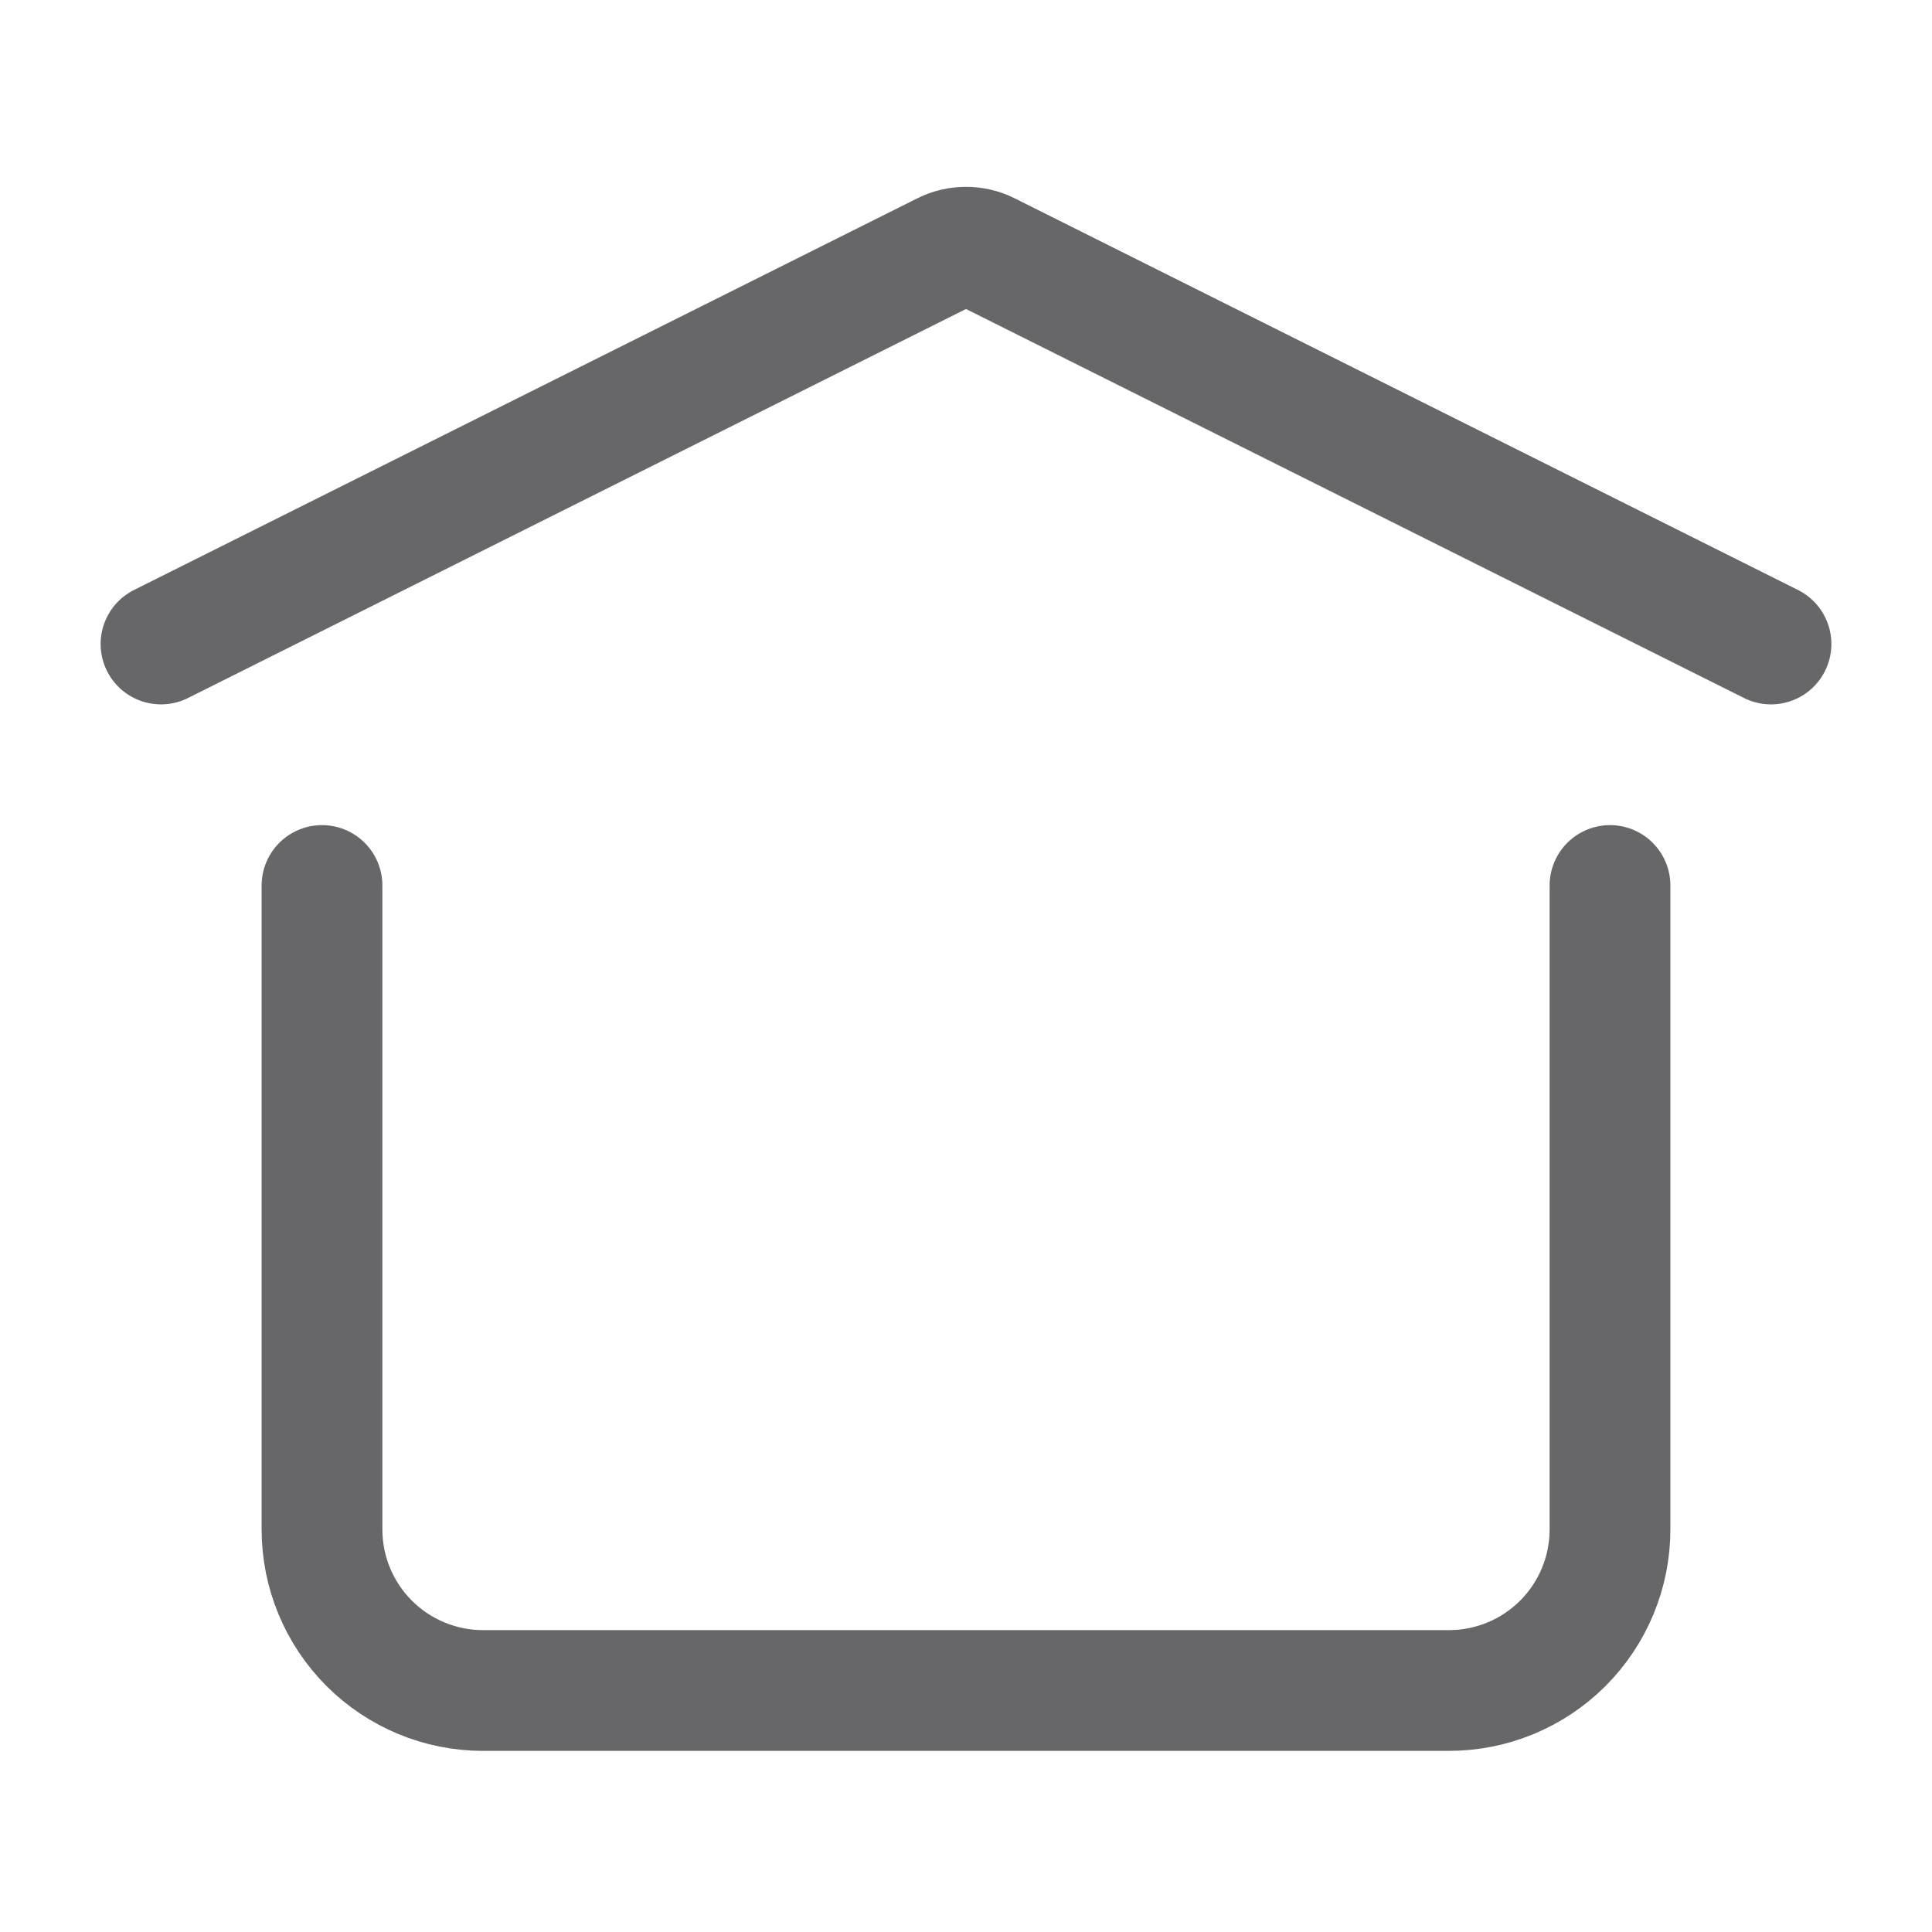
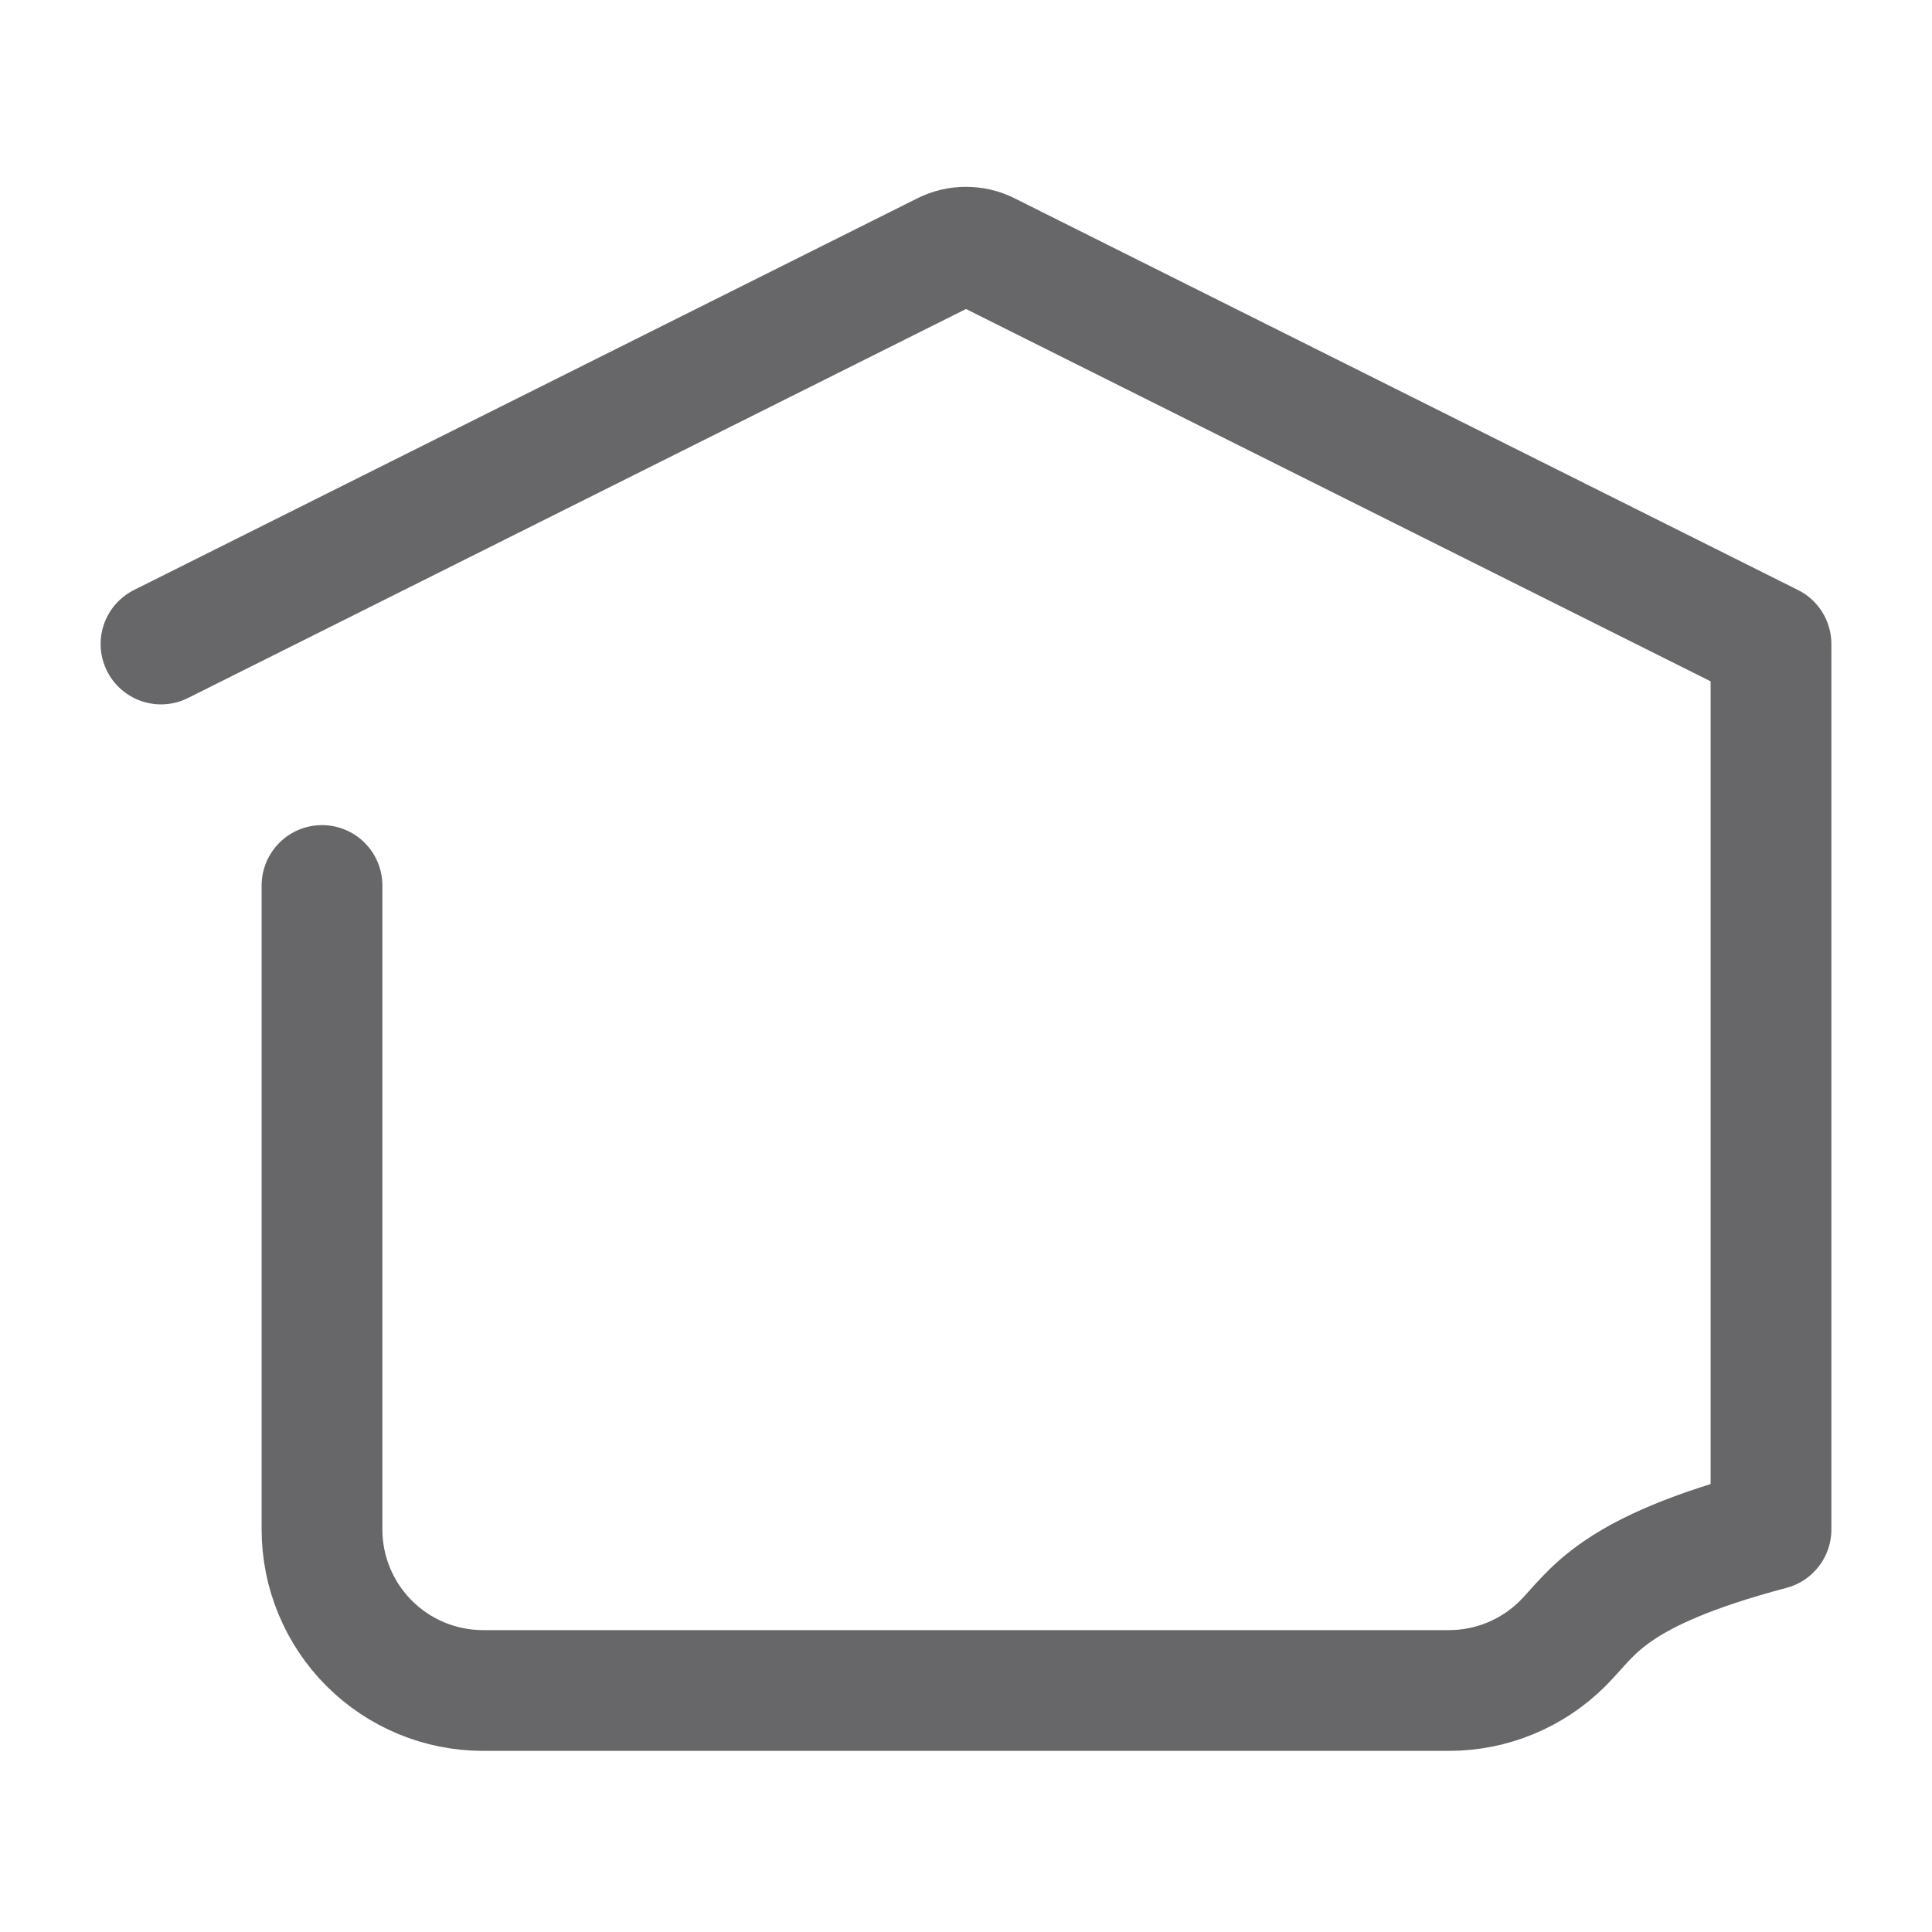
<svg xmlns="http://www.w3.org/2000/svg" width="24" height="24" viewBox="0 0 24 24" fill="none">
-   <path d="M2 8L11.732 3.134C11.815 3.092 11.907 3.071 12 3.071C12.093 3.071 12.185 3.092 12.268 3.134L22 8M20 11V19C20 19.53 19.789 20.039 19.414 20.414C19.039 20.789 18.53 21 18 21H6C5.47 21 4.961 20.789 4.586 20.414C4.211 20.039 4 19.53 4 19V11" stroke="#676769" stroke-width="1.5" stroke-linecap="round" stroke-linejoin="round" />
+   <path d="M2 8L11.732 3.134C11.815 3.092 11.907 3.071 12 3.071C12.093 3.071 12.185 3.092 12.268 3.134L22 8V19C20 19.53 19.789 20.039 19.414 20.414C19.039 20.789 18.53 21 18 21H6C5.47 21 4.961 20.789 4.586 20.414C4.211 20.039 4 19.53 4 19V11" stroke="#676769" stroke-width="1.5" stroke-linecap="round" stroke-linejoin="round" />
</svg>